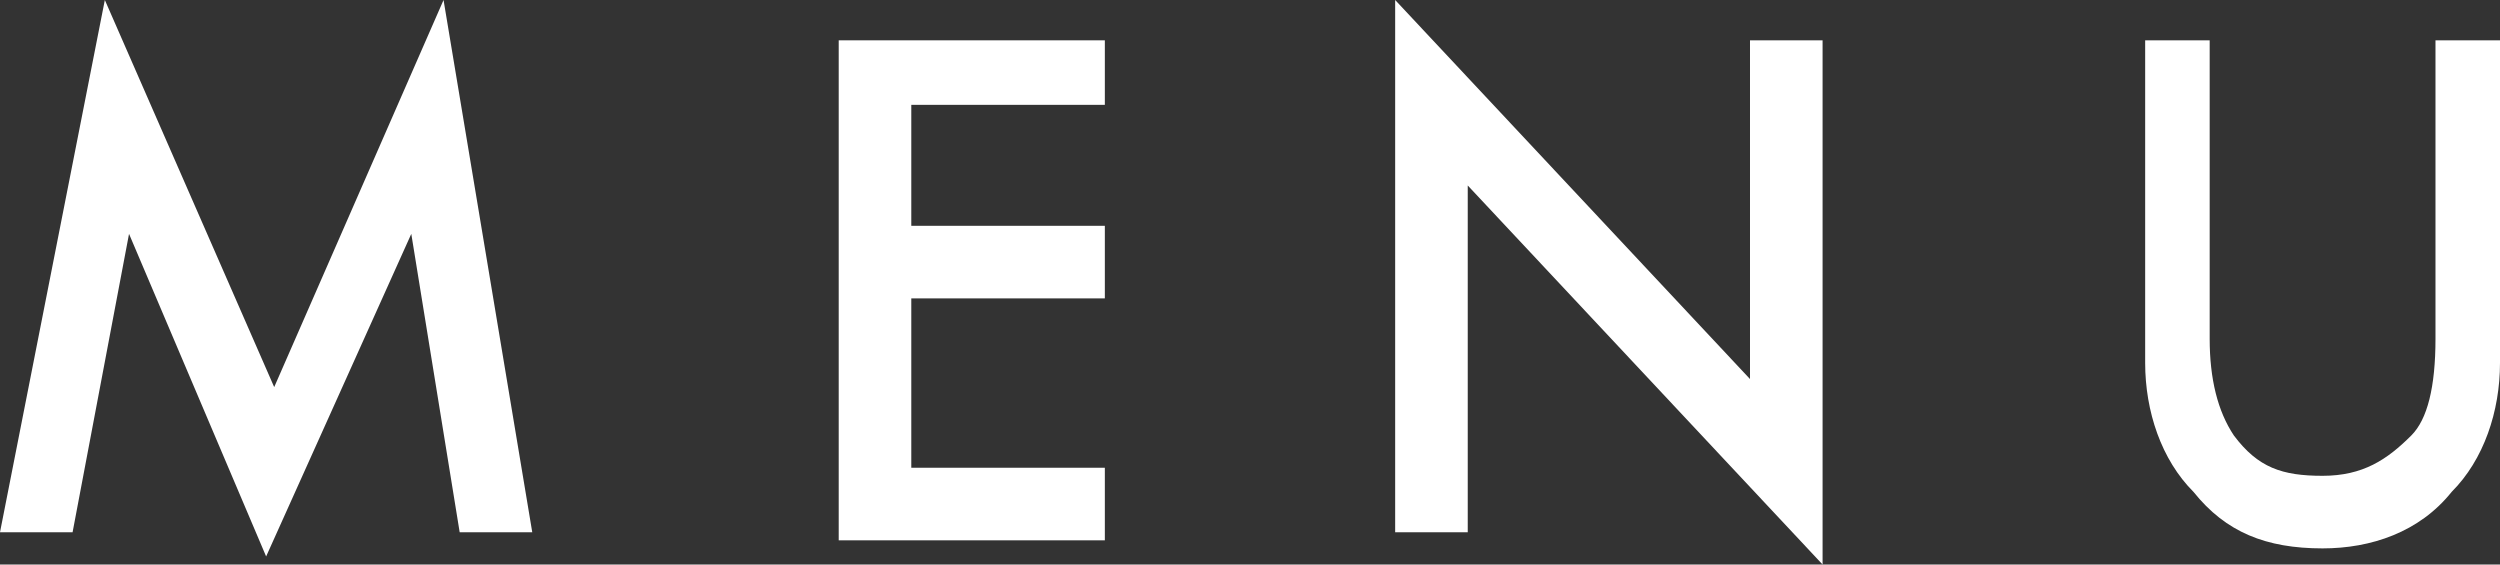
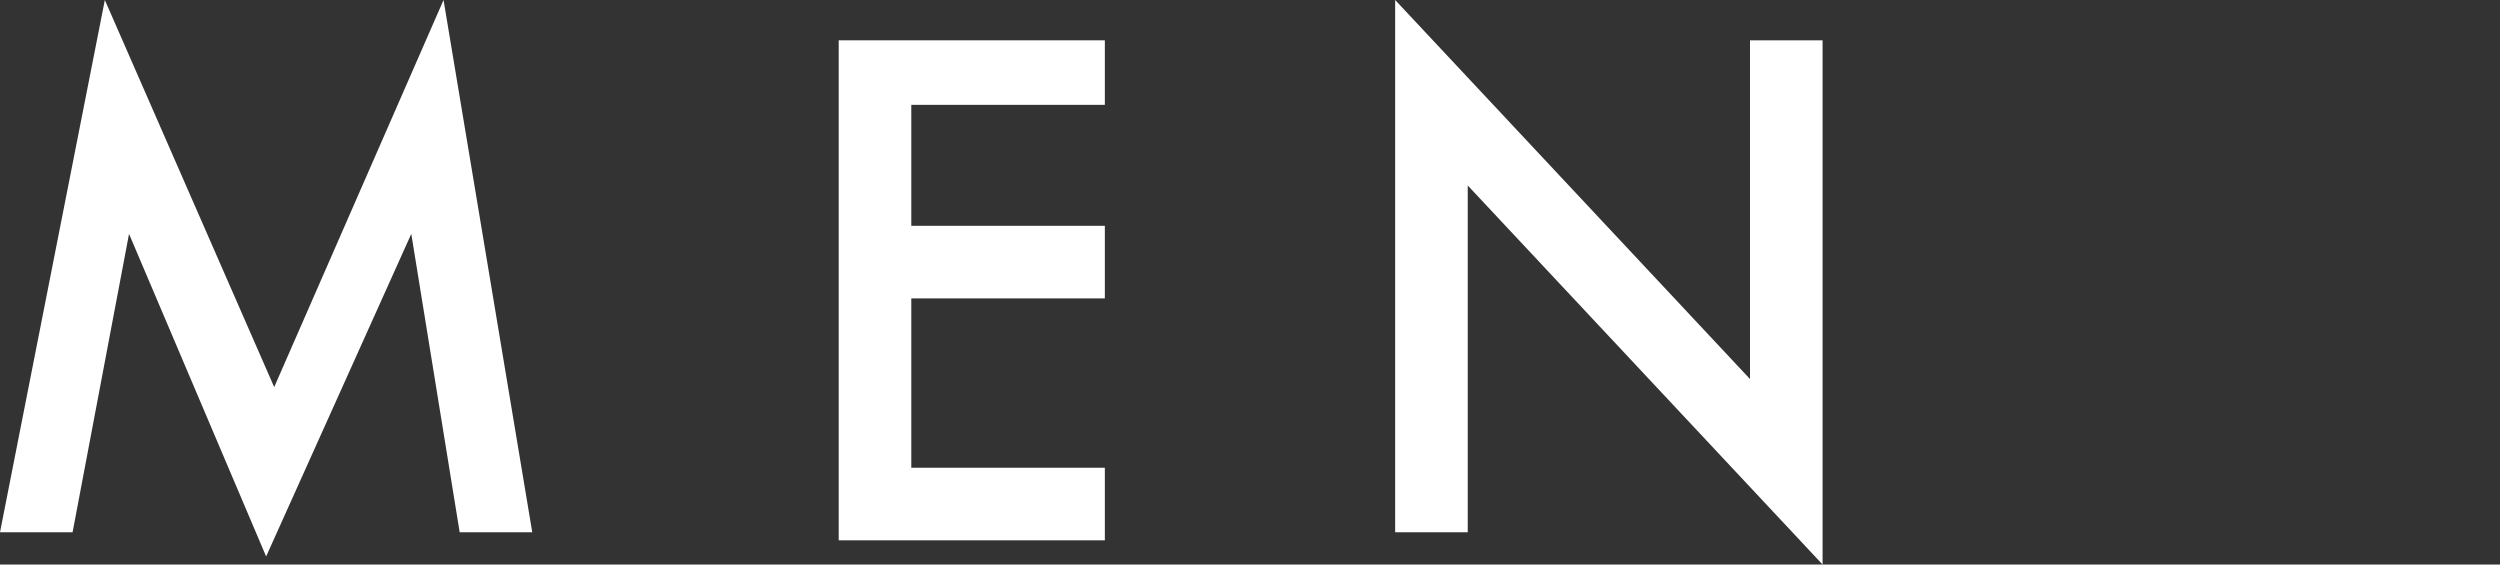
<svg xmlns="http://www.w3.org/2000/svg" version="1.1" x="0px" y="0px" width="31px" height="7px" viewBox="0 0 31 7" style="enable-background:new 0 0 31 7;" xml:space="preserve">
  <rect x="0" y="0" width="31" height="7" fill="#333333" stroke="none" />
  <style type="text/css">
	.st0{fill:#FFFFFF;}
</style>
  <defs>
</defs>
  <g>
    <path class="st0" d="M0,6.6L1.3,0l2.1,4.8L5.5,0l1.1,6.6H5.7L5.1,2.9l-1.8,4l-1.7-4L0.9,6.6H0z" />
    <path class="st0" d="M13.7,1.3h-2.4v1.5h2.4v0.9h-2.4v2.1h2.4v0.9h-3.3V0.5h3.3V1.3z" />
    <path class="st0" d="M17.3,6.6V0l4.4,4.7V0.5h0.9V7l-4.4-4.7v4.3H17.3z" />
-     <path class="st0" d="M27.4,0.5v3.7c0,0.5,0.1,0.9,0.3,1.2c0.3,0.4,0.6,0.5,1.1,0.5c0.5,0,0.8-0.2,1.1-0.5c0.2-0.2,0.3-0.6,0.3-1.2   V0.5H31v4c0,0.6-0.2,1.2-0.6,1.6c-0.4,0.5-1,0.7-1.6,0.7c-0.7,0-1.2-0.2-1.6-0.7c-0.4-0.4-0.6-1-0.6-1.6v-4H27.4z" />
  </g>
</svg>